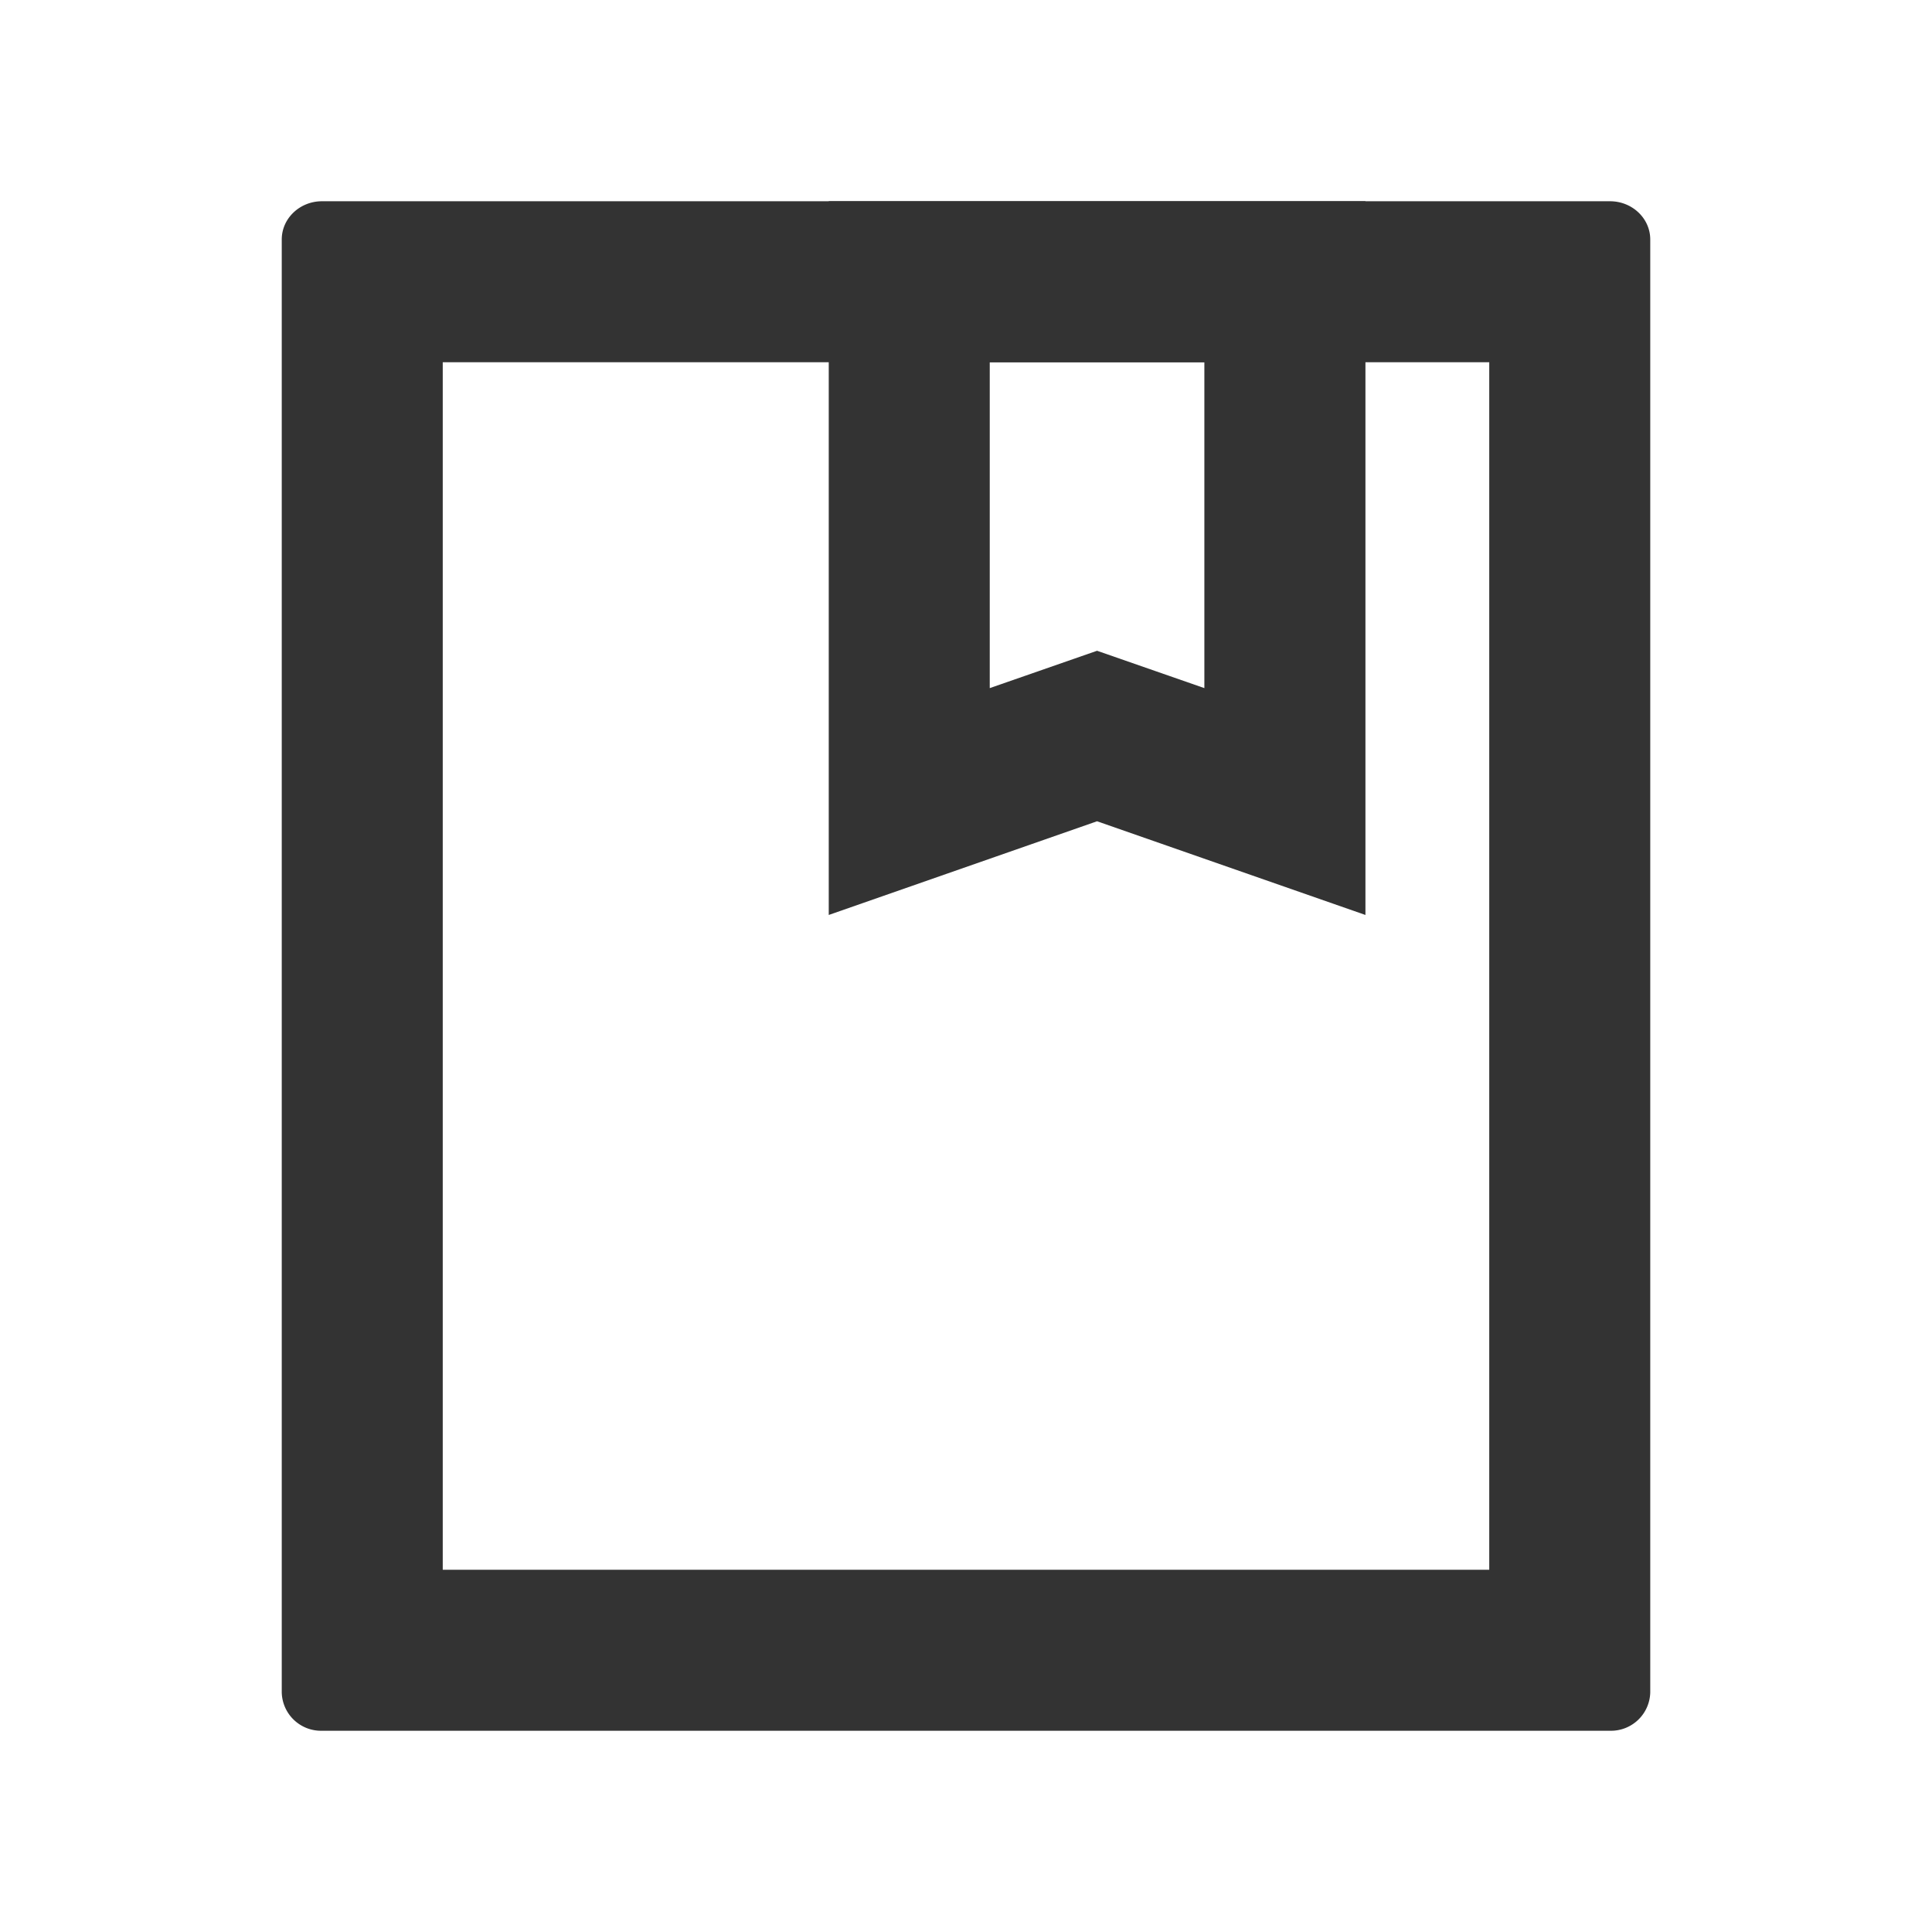
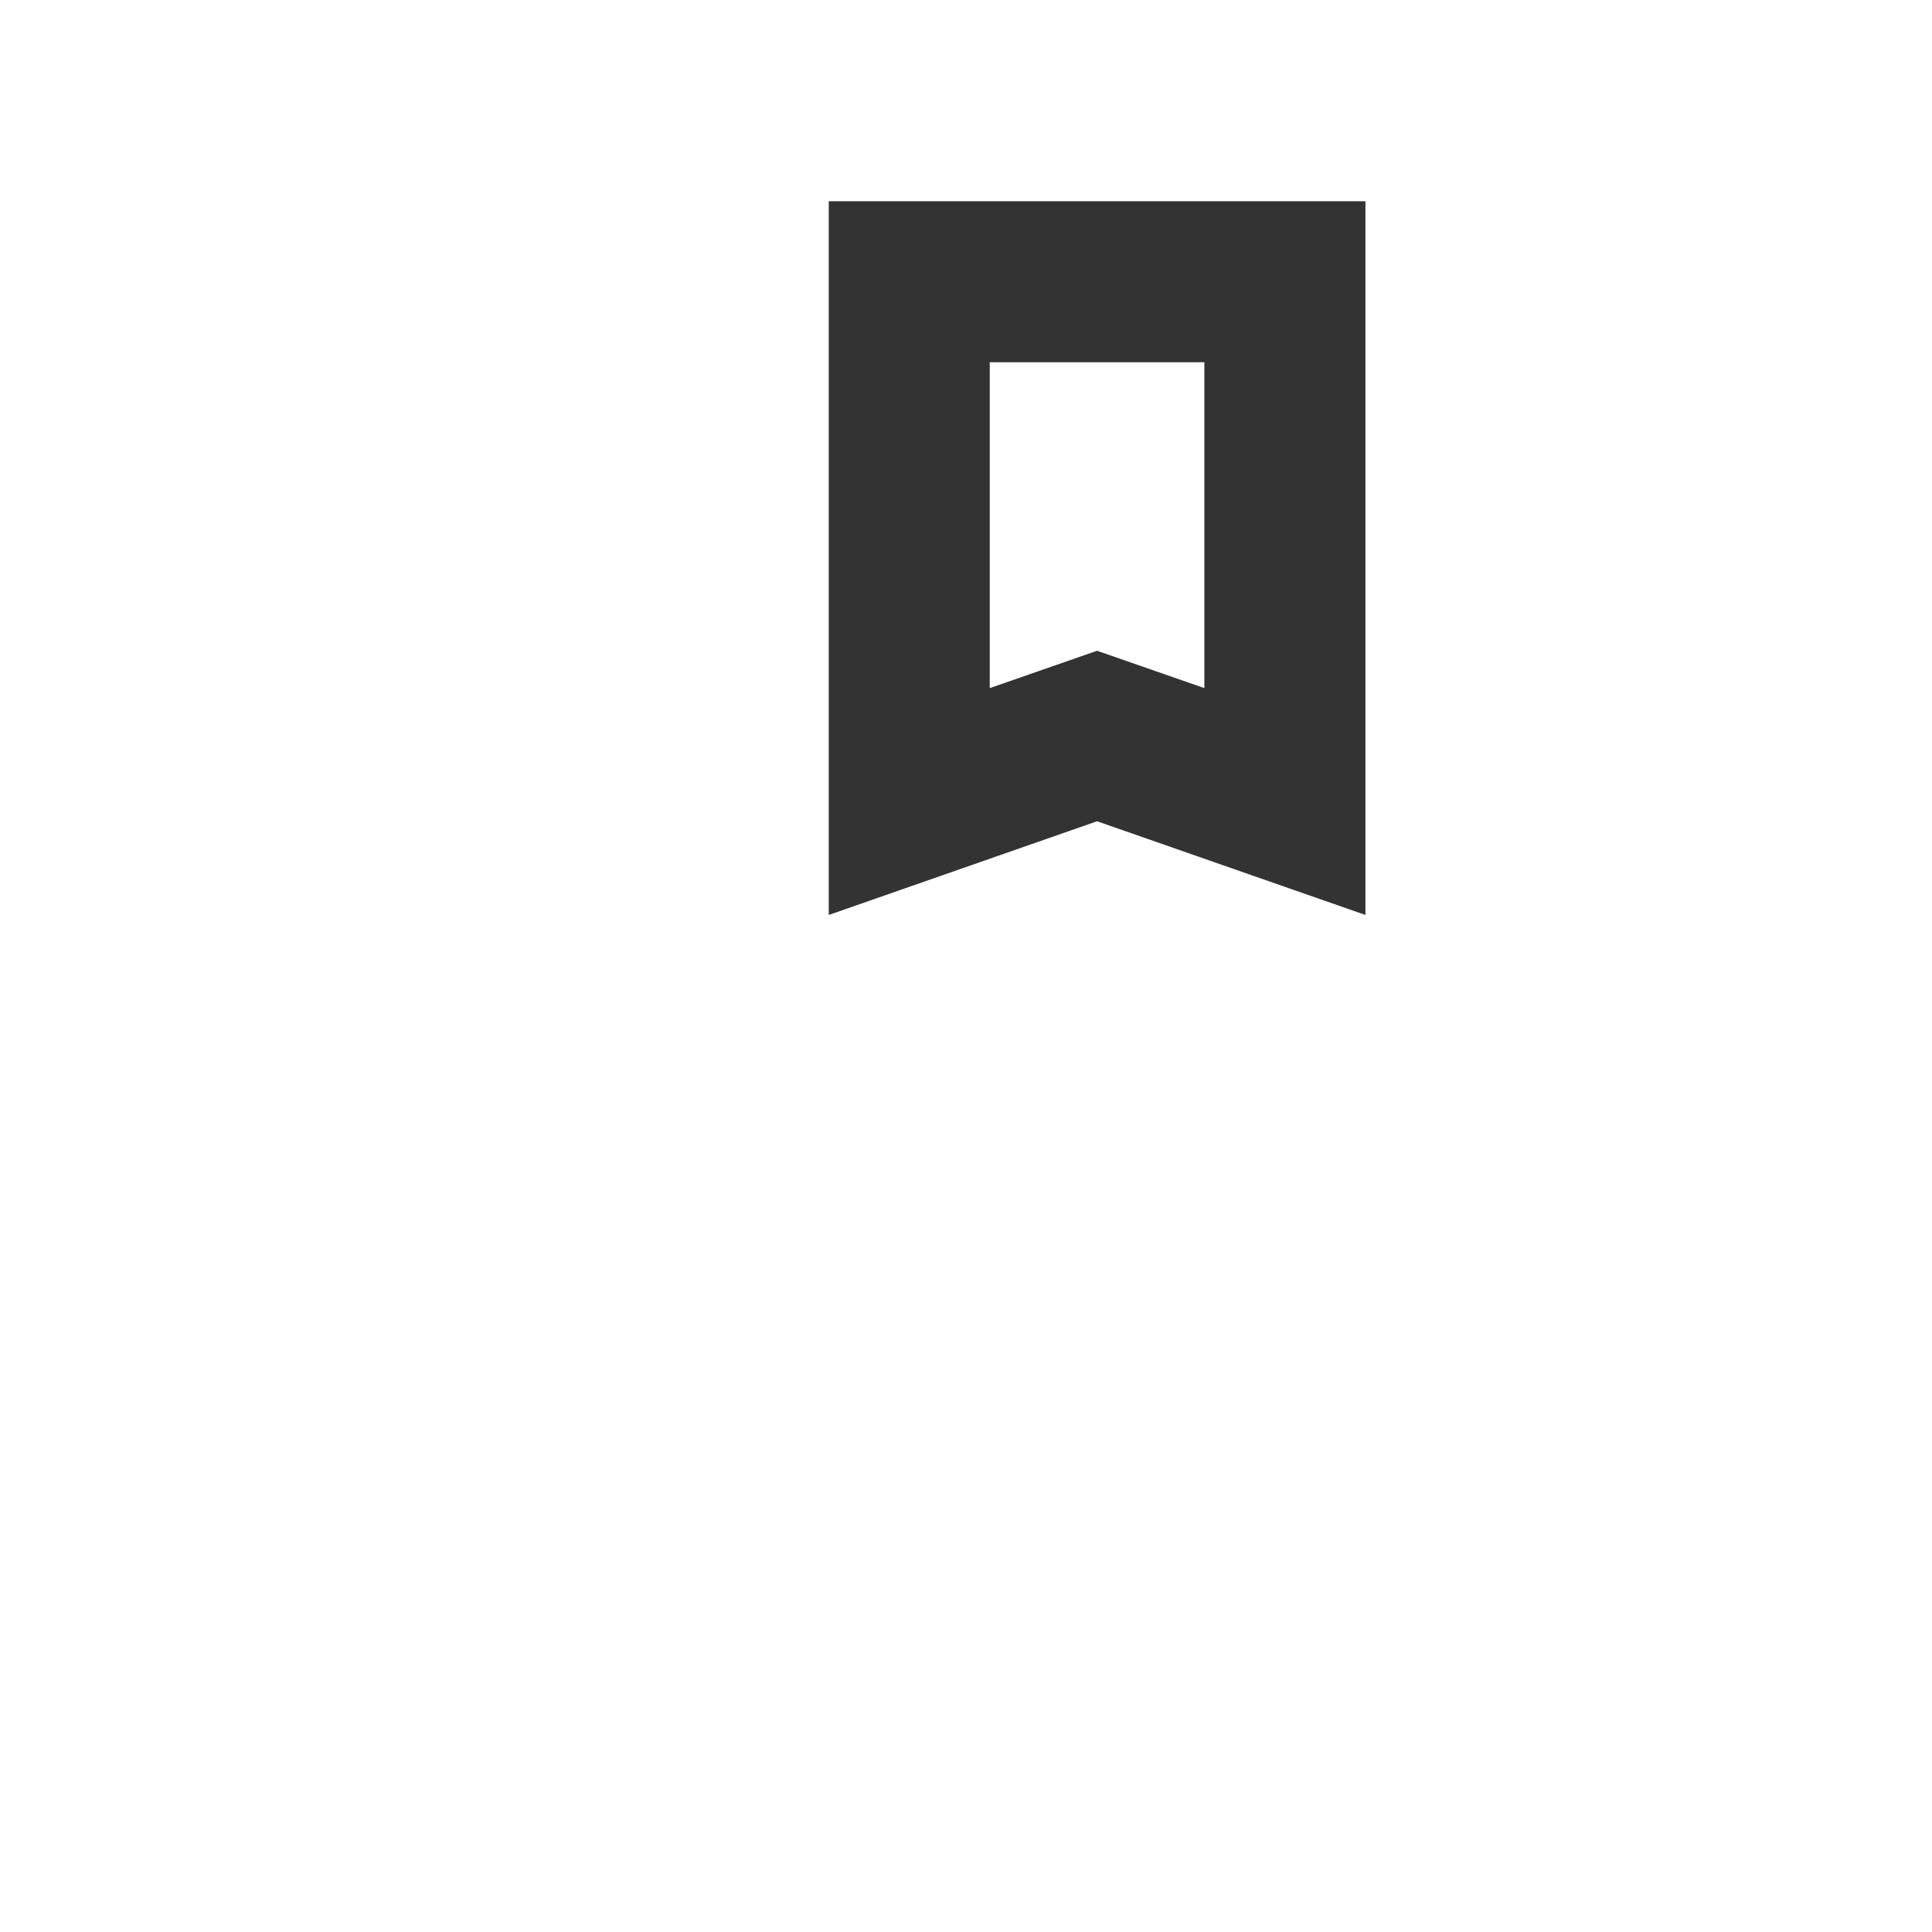
<svg xmlns="http://www.w3.org/2000/svg" t="1742282284035" class="icon" viewBox="0 0 1024 1024" version="1.1" p-id="3998" width="200" height="200">
-   <path d="M853.333 106.667c11.776 0 21.333 9.088 21.333 20.267v770.133a20.821 20.821 0 0 1-21.333 20.267H170.667a20.821 20.821 0 0 1-21.333-20.267V126.933c0-11.179 9.557-20.267 21.333-20.267h682.667z m-64 85.333h-554.667v640h554.667v-640z" fill="#333333" p-id="3999" />
  <path d="M723.712 106.667v378.283l-142.251-49.664-142.208 49.664V106.667h284.459z m-85.376 85.333h-113.749v172.715l56.875-19.797 56.875 19.797V192z" fill="#333333" p-id="4000" />
</svg>